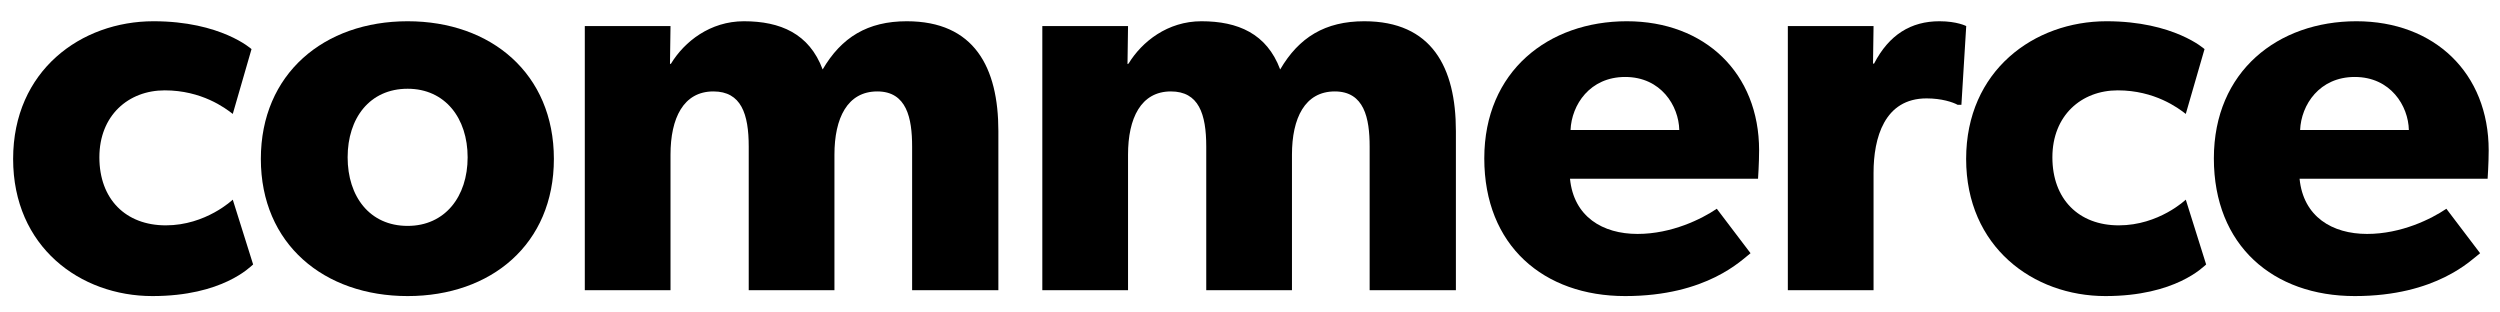
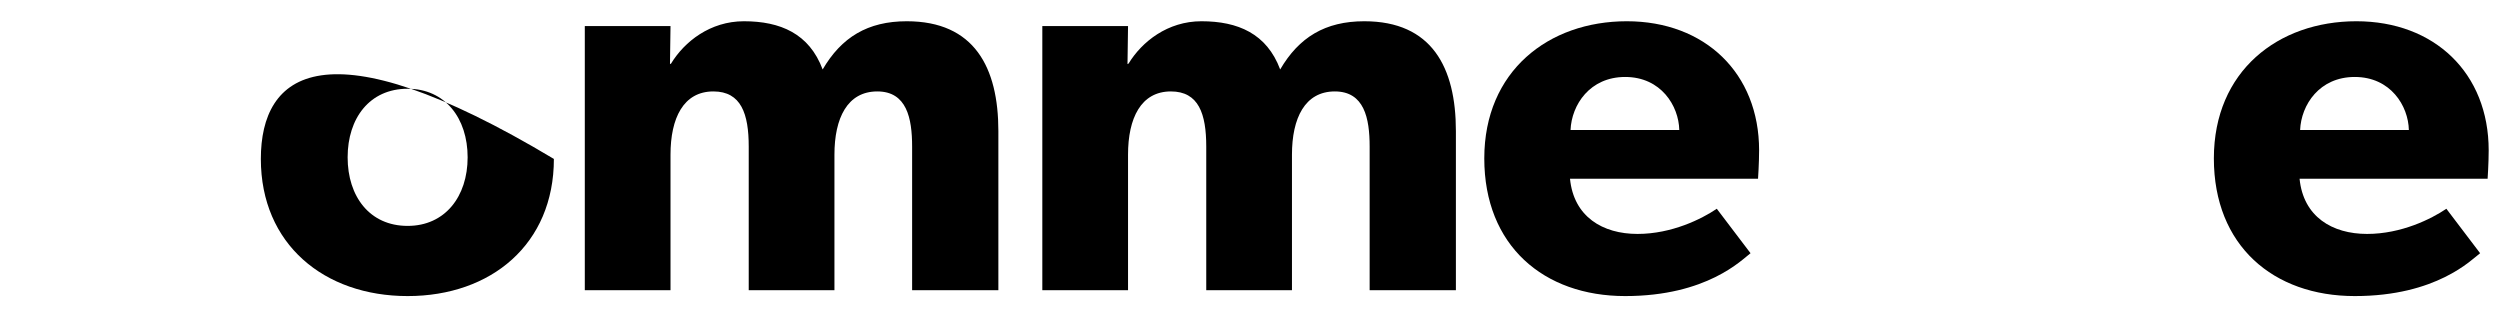
<svg xmlns="http://www.w3.org/2000/svg" width="112" height="14" fill="none" viewBox="0 0 112 14">
-   <path fill="#000" d="M11.34 11.848L10.428 8.944C10.428 8.944 9.228 10.096 7.428 10.096C5.628 10.096 4.452 8.92 4.452 7.048C4.452 5.176 5.748 4.048 7.38 4.048C9.036 4.048 10.092 4.84 10.428 5.104L11.268 2.2C11.268 2.2 9.9 0.952 6.876 0.952C3.636 0.952 0.588 3.16 0.588 7.12C0.588 11.056 3.588 13.264 6.828 13.264C9.972 13.264 11.22 11.944 11.34 11.848Z" />
-   <path fill="#000" d="M24.814 7.12C24.814 3.304 22.006 0.952 18.262 0.952C14.518 0.952 11.686 3.304 11.686 7.12C11.686 10.936 14.518 13.264 18.262 13.264C22.006 13.264 24.814 10.936 24.814 7.12ZM20.95 7.048C20.95 8.8 19.942 10.12 18.262 10.12C16.558 10.12 15.574 8.8 15.574 7.048C15.574 5.296 16.558 3.976 18.262 3.976C19.942 3.976 20.95 5.296 20.95 7.048Z" />
+   <path fill="#000" d="M24.814 7.12C14.518 0.952 11.686 3.304 11.686 7.12C11.686 10.936 14.518 13.264 18.262 13.264C22.006 13.264 24.814 10.936 24.814 7.12ZM20.95 7.048C20.95 8.8 19.942 10.12 18.262 10.12C16.558 10.12 15.574 8.8 15.574 7.048C15.574 5.296 16.558 3.976 18.262 3.976C19.942 3.976 20.95 5.296 20.95 7.048Z" />
  <path fill="#000" d="M44.727 13V5.872C44.727 3.016 43.647 0.952 40.623 0.952C38.871 0.952 37.695 1.672 36.855 3.112C36.255 1.504 34.959 0.952 33.327 0.952C31.815 0.952 30.663 1.864 30.063 2.848L30.015 2.872L30.039 1.168H26.199V13H30.039V6.928C30.039 5.296 30.615 4.096 31.959 4.096C33.207 4.096 33.543 5.104 33.543 6.568V13H37.383V6.928C37.383 5.296 37.959 4.096 39.303 4.096C40.623 4.096 40.863 5.296 40.863 6.568V13H44.727Z" />
  <path fill="#000" d="M65.224 13V5.872C65.224 3.016 64.144 0.952 61.12 0.952C59.368 0.952 58.192 1.672 57.352 3.112C56.752 1.504 55.456 0.952 53.824 0.952C52.312 0.952 51.16 1.864 50.56 2.848L50.512 2.872L50.536 1.168H46.696V13H50.536V6.928C50.536 5.296 51.112 4.096 52.456 4.096C53.704 4.096 54.04 5.104 54.04 6.568V13H57.88V6.928C57.88 5.296 58.456 4.096 59.8 4.096C61.12 4.096 61.36 5.296 61.36 6.568V13H65.224Z" />
  <path fill="#000" d="M78.808 6.736C78.808 3.28 76.384 0.952 72.88 0.952C69.376 0.952 66.496 3.184 66.496 7.096C66.496 11.008 69.16 13.264 72.808 13.264C76.48 13.264 78.04 11.632 78.424 11.344L76.912 9.352C76.24 9.808 74.896 10.48 73.36 10.48C71.8 10.48 70.504 9.712 70.336 8.008H78.76C78.76 8.008 78.808 7.312 78.808 6.736ZM75.232 5.824H70.36C70.408 4.696 71.224 3.448 72.808 3.448C74.416 3.448 75.208 4.744 75.232 5.824Z" />
-   <path fill="#000" d="M88.087 1.168C88.087 1.168 87.679 0.952 86.887 0.952C85.615 0.952 84.631 1.552 83.959 2.848H83.911L83.935 1.168H80.095V13H83.935V7.744C83.935 6.184 84.415 4.408 86.311 4.408C86.983 4.408 87.487 4.576 87.703 4.696H87.871L88.087 1.168Z" />
-   <path fill="#000" d="M98.835 11.848L97.923 8.944C97.923 8.944 96.723 10.096 94.923 10.096C93.123 10.096 91.947 8.92 91.947 7.048C91.947 5.176 93.243 4.048 94.875 4.048C96.531 4.048 97.587 4.84 97.923 5.104L98.763 2.2C98.763 2.2 97.395 0.952 94.371 0.952C91.131 0.952 88.083 3.16 88.083 7.12C88.083 11.056 91.083 13.264 94.323 13.264C97.467 13.264 98.715 11.944 98.835 11.848Z" />
  <path fill="#000" d="M111.493 6.736C111.493 3.28 109.069 0.952 105.565 0.952C102.061 0.952 99.181 3.184 99.181 7.096C99.181 11.008 101.845 13.264 105.493 13.264C109.165 13.264 110.725 11.632 111.109 11.344L109.597 9.352C108.925 9.808 107.581 10.48 106.045 10.48C104.485 10.48 103.189 9.712 103.021 8.008H111.445C111.445 8.008 111.493 7.312 111.493 6.736ZM107.917 5.824H103.045C103.093 4.696 103.909 3.448 105.493 3.448C107.101 3.448 107.893 4.744 107.917 5.824Z" />
</svg>